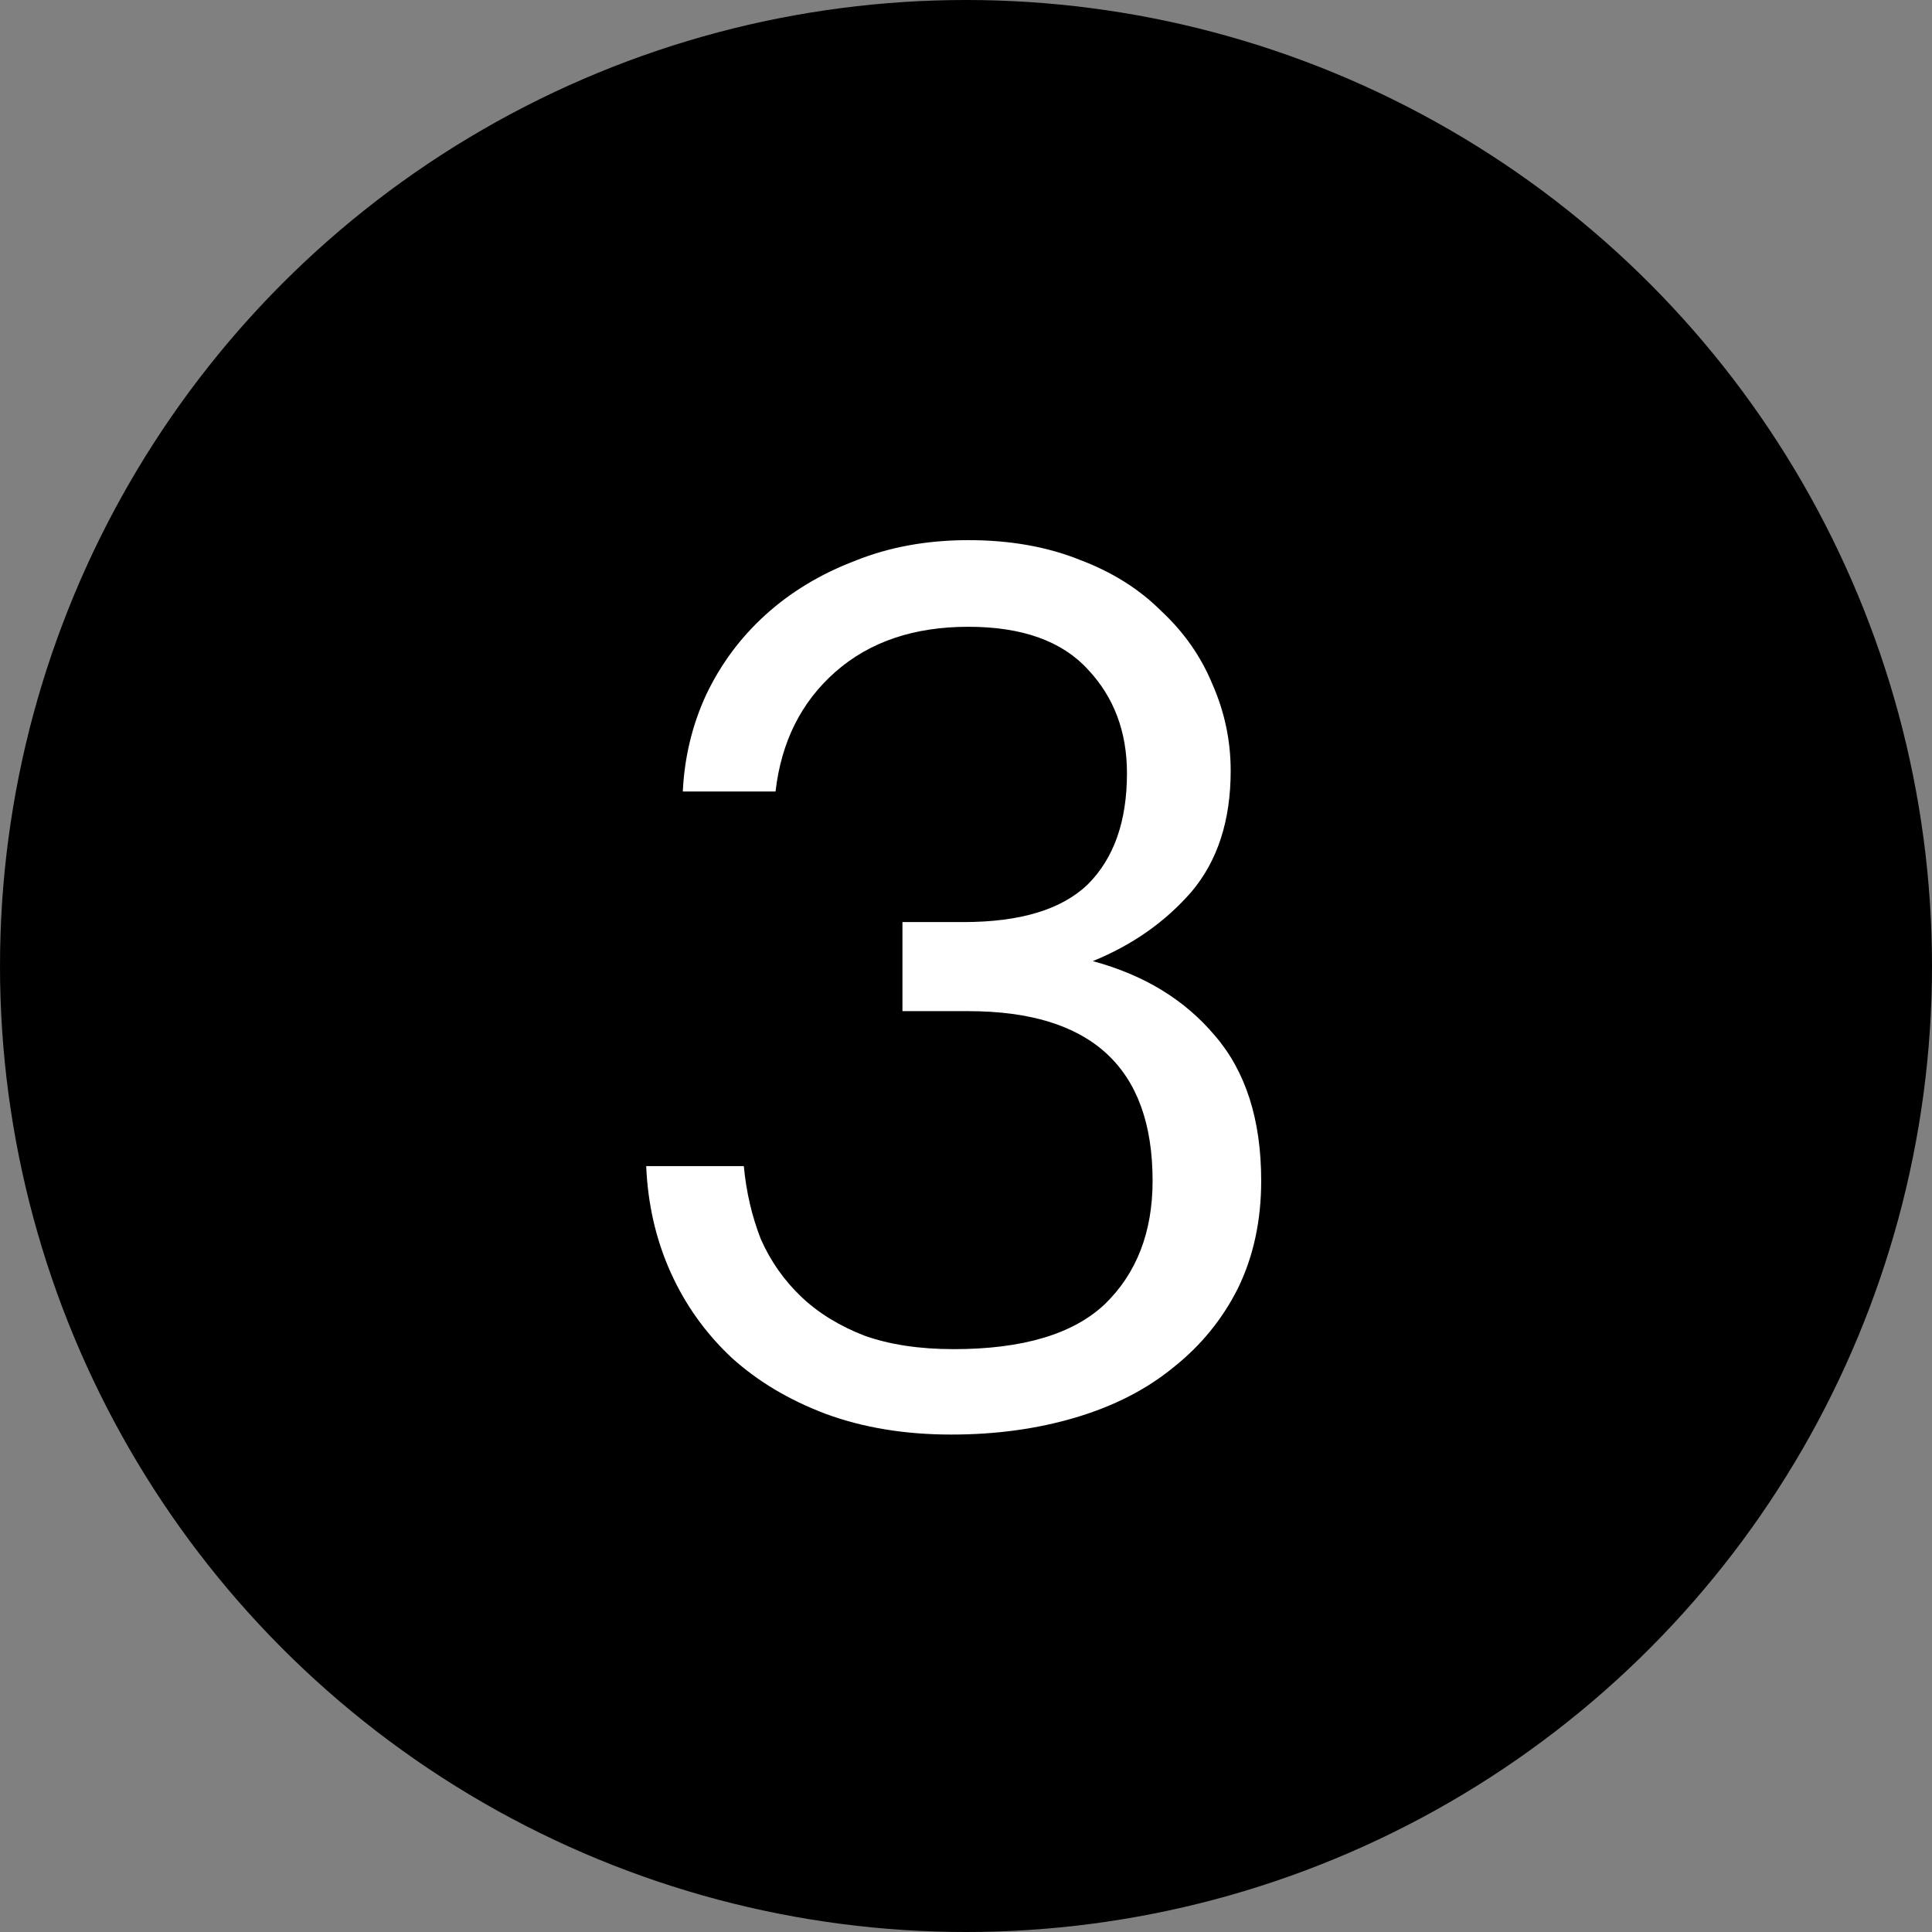
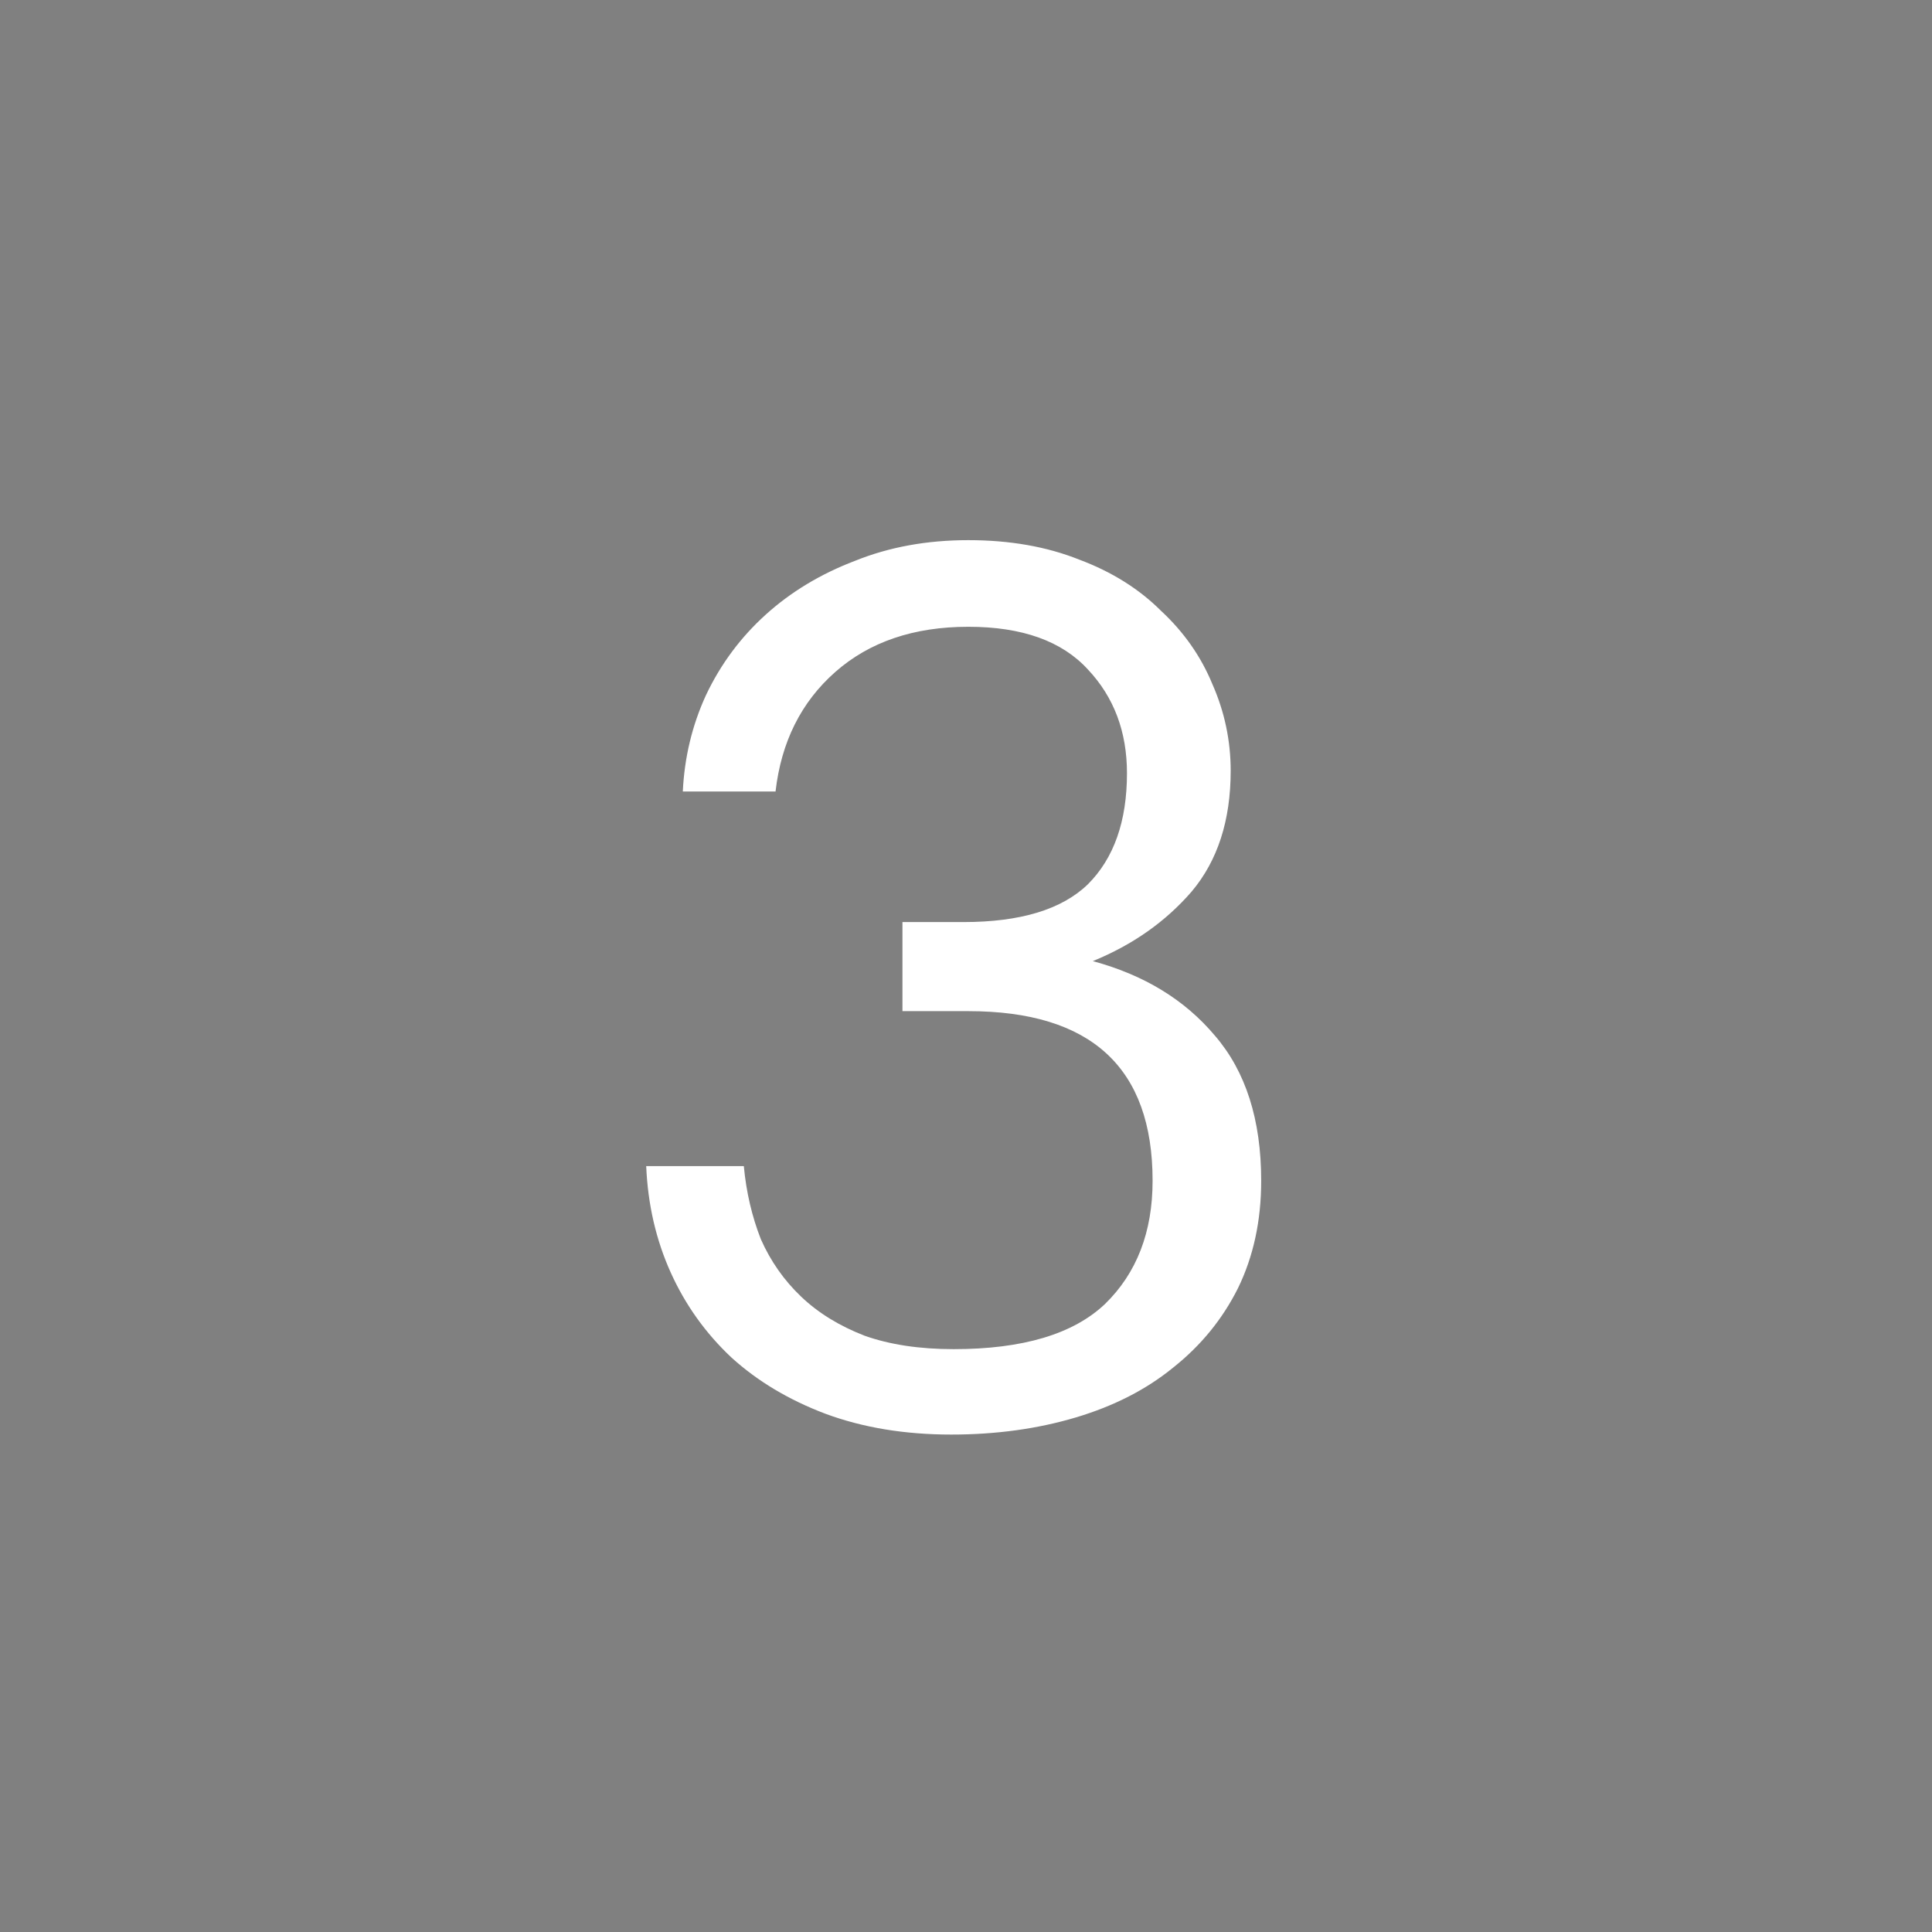
<svg xmlns="http://www.w3.org/2000/svg" width="19" height="19" viewBox="0 0 19 19" fill="none">
  <rect x="0" y="0" width="19" height="19" fill="#808080" stroke="none" />
-   <circle cx="9.5" cy="9.5" r="9.5" fill="black" />
  <path d="M9.355 14.108C8.899 14.108 8.487 14.04 8.119 13.904C7.759 13.768 7.451 13.584 7.195 13.352C6.939 13.112 6.739 12.832 6.595 12.512C6.451 12.192 6.371 11.844 6.355 11.468H7.315C7.339 11.724 7.395 11.964 7.483 12.188C7.579 12.404 7.711 12.592 7.879 12.752C8.047 12.912 8.255 13.04 8.503 13.136C8.751 13.224 9.043 13.268 9.379 13.268C10.059 13.268 10.555 13.12 10.867 12.824C11.179 12.52 11.335 12.116 11.335 11.612C11.335 10.5 10.731 9.944 9.523 9.944H8.875V9.068H9.475C10.035 9.068 10.443 8.944 10.699 8.696C10.955 8.44 11.083 8.076 11.083 7.604C11.083 7.196 10.955 6.856 10.699 6.584C10.443 6.304 10.051 6.164 9.523 6.164C8.987 6.164 8.551 6.312 8.215 6.608C7.879 6.904 7.683 7.296 7.627 7.784H6.715C6.731 7.448 6.807 7.132 6.943 6.836C7.087 6.532 7.283 6.268 7.531 6.044C7.779 5.82 8.071 5.644 8.407 5.516C8.743 5.38 9.115 5.312 9.523 5.312C9.931 5.312 10.295 5.376 10.615 5.504C10.935 5.624 11.203 5.792 11.419 6.008C11.643 6.216 11.811 6.456 11.923 6.728C12.043 7 12.103 7.284 12.103 7.58C12.103 8.068 11.975 8.464 11.719 8.768C11.463 9.064 11.139 9.292 10.747 9.452C11.251 9.588 11.651 9.832 11.947 10.184C12.251 10.536 12.403 11.012 12.403 11.612C12.403 12.004 12.327 12.356 12.175 12.668C12.023 12.972 11.811 13.232 11.539 13.448C11.275 13.664 10.955 13.828 10.579 13.94C10.203 14.052 9.795 14.108 9.355 14.108Z" fill="white" />
</svg>